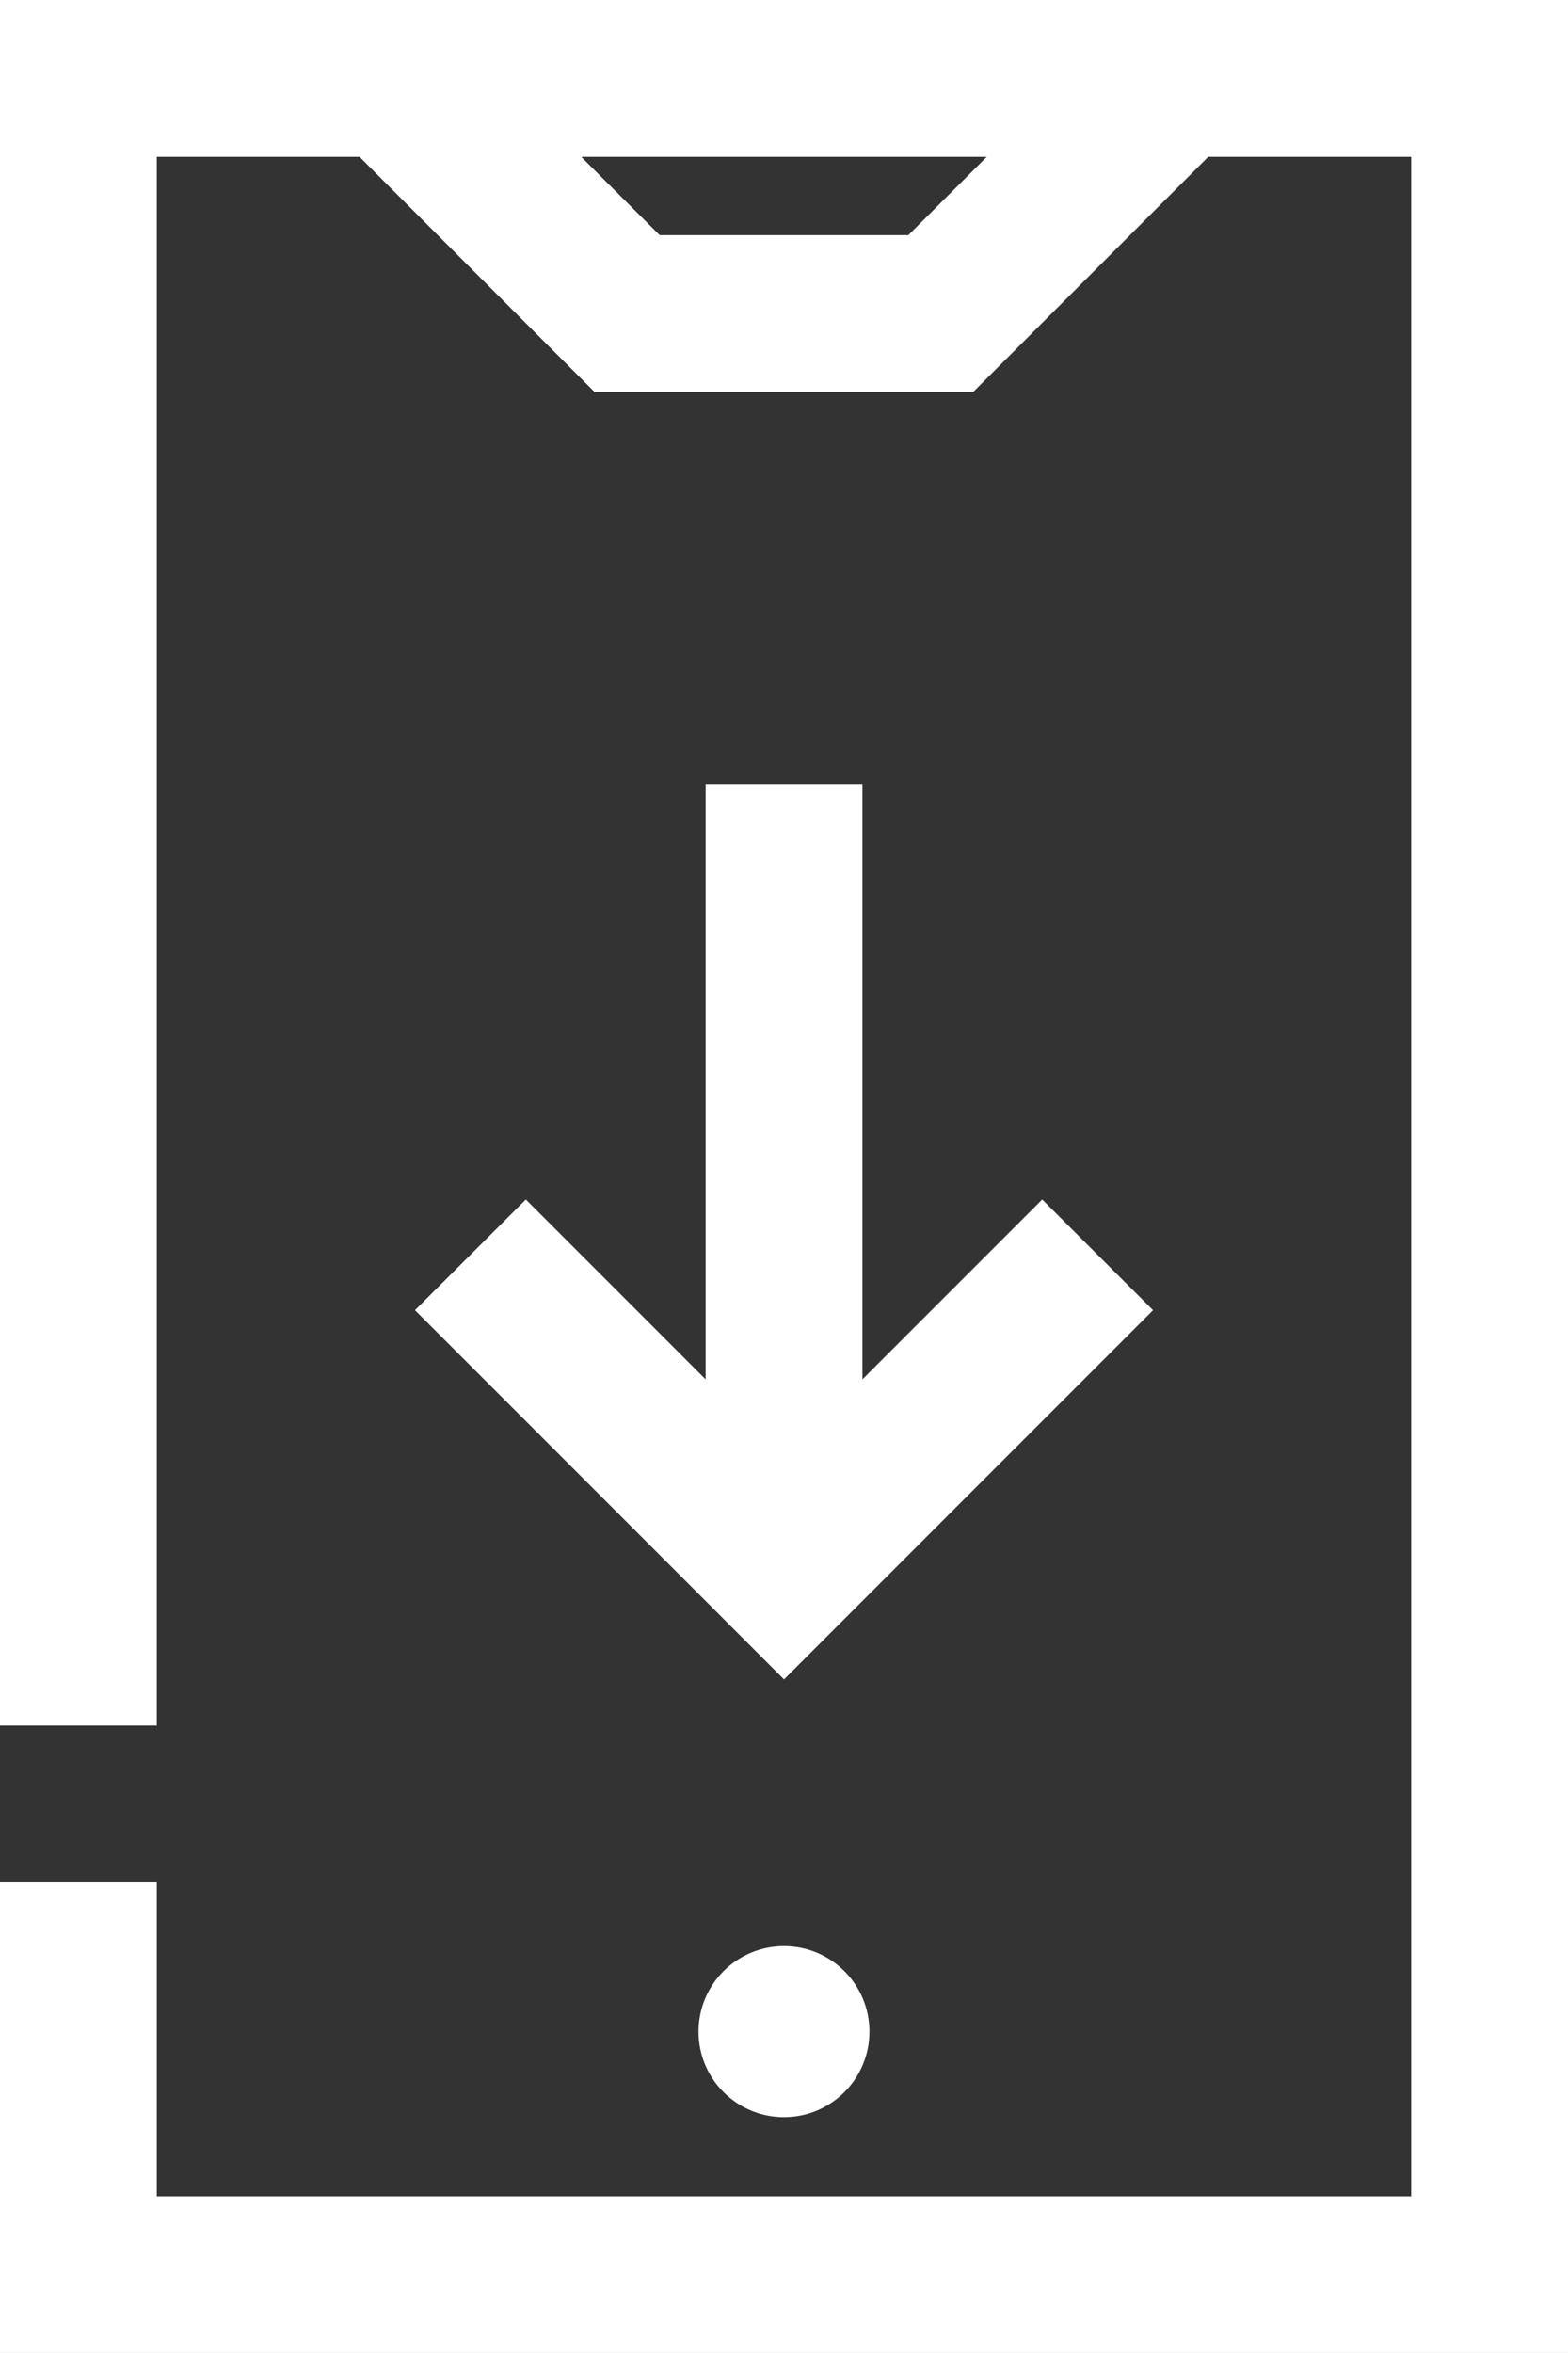
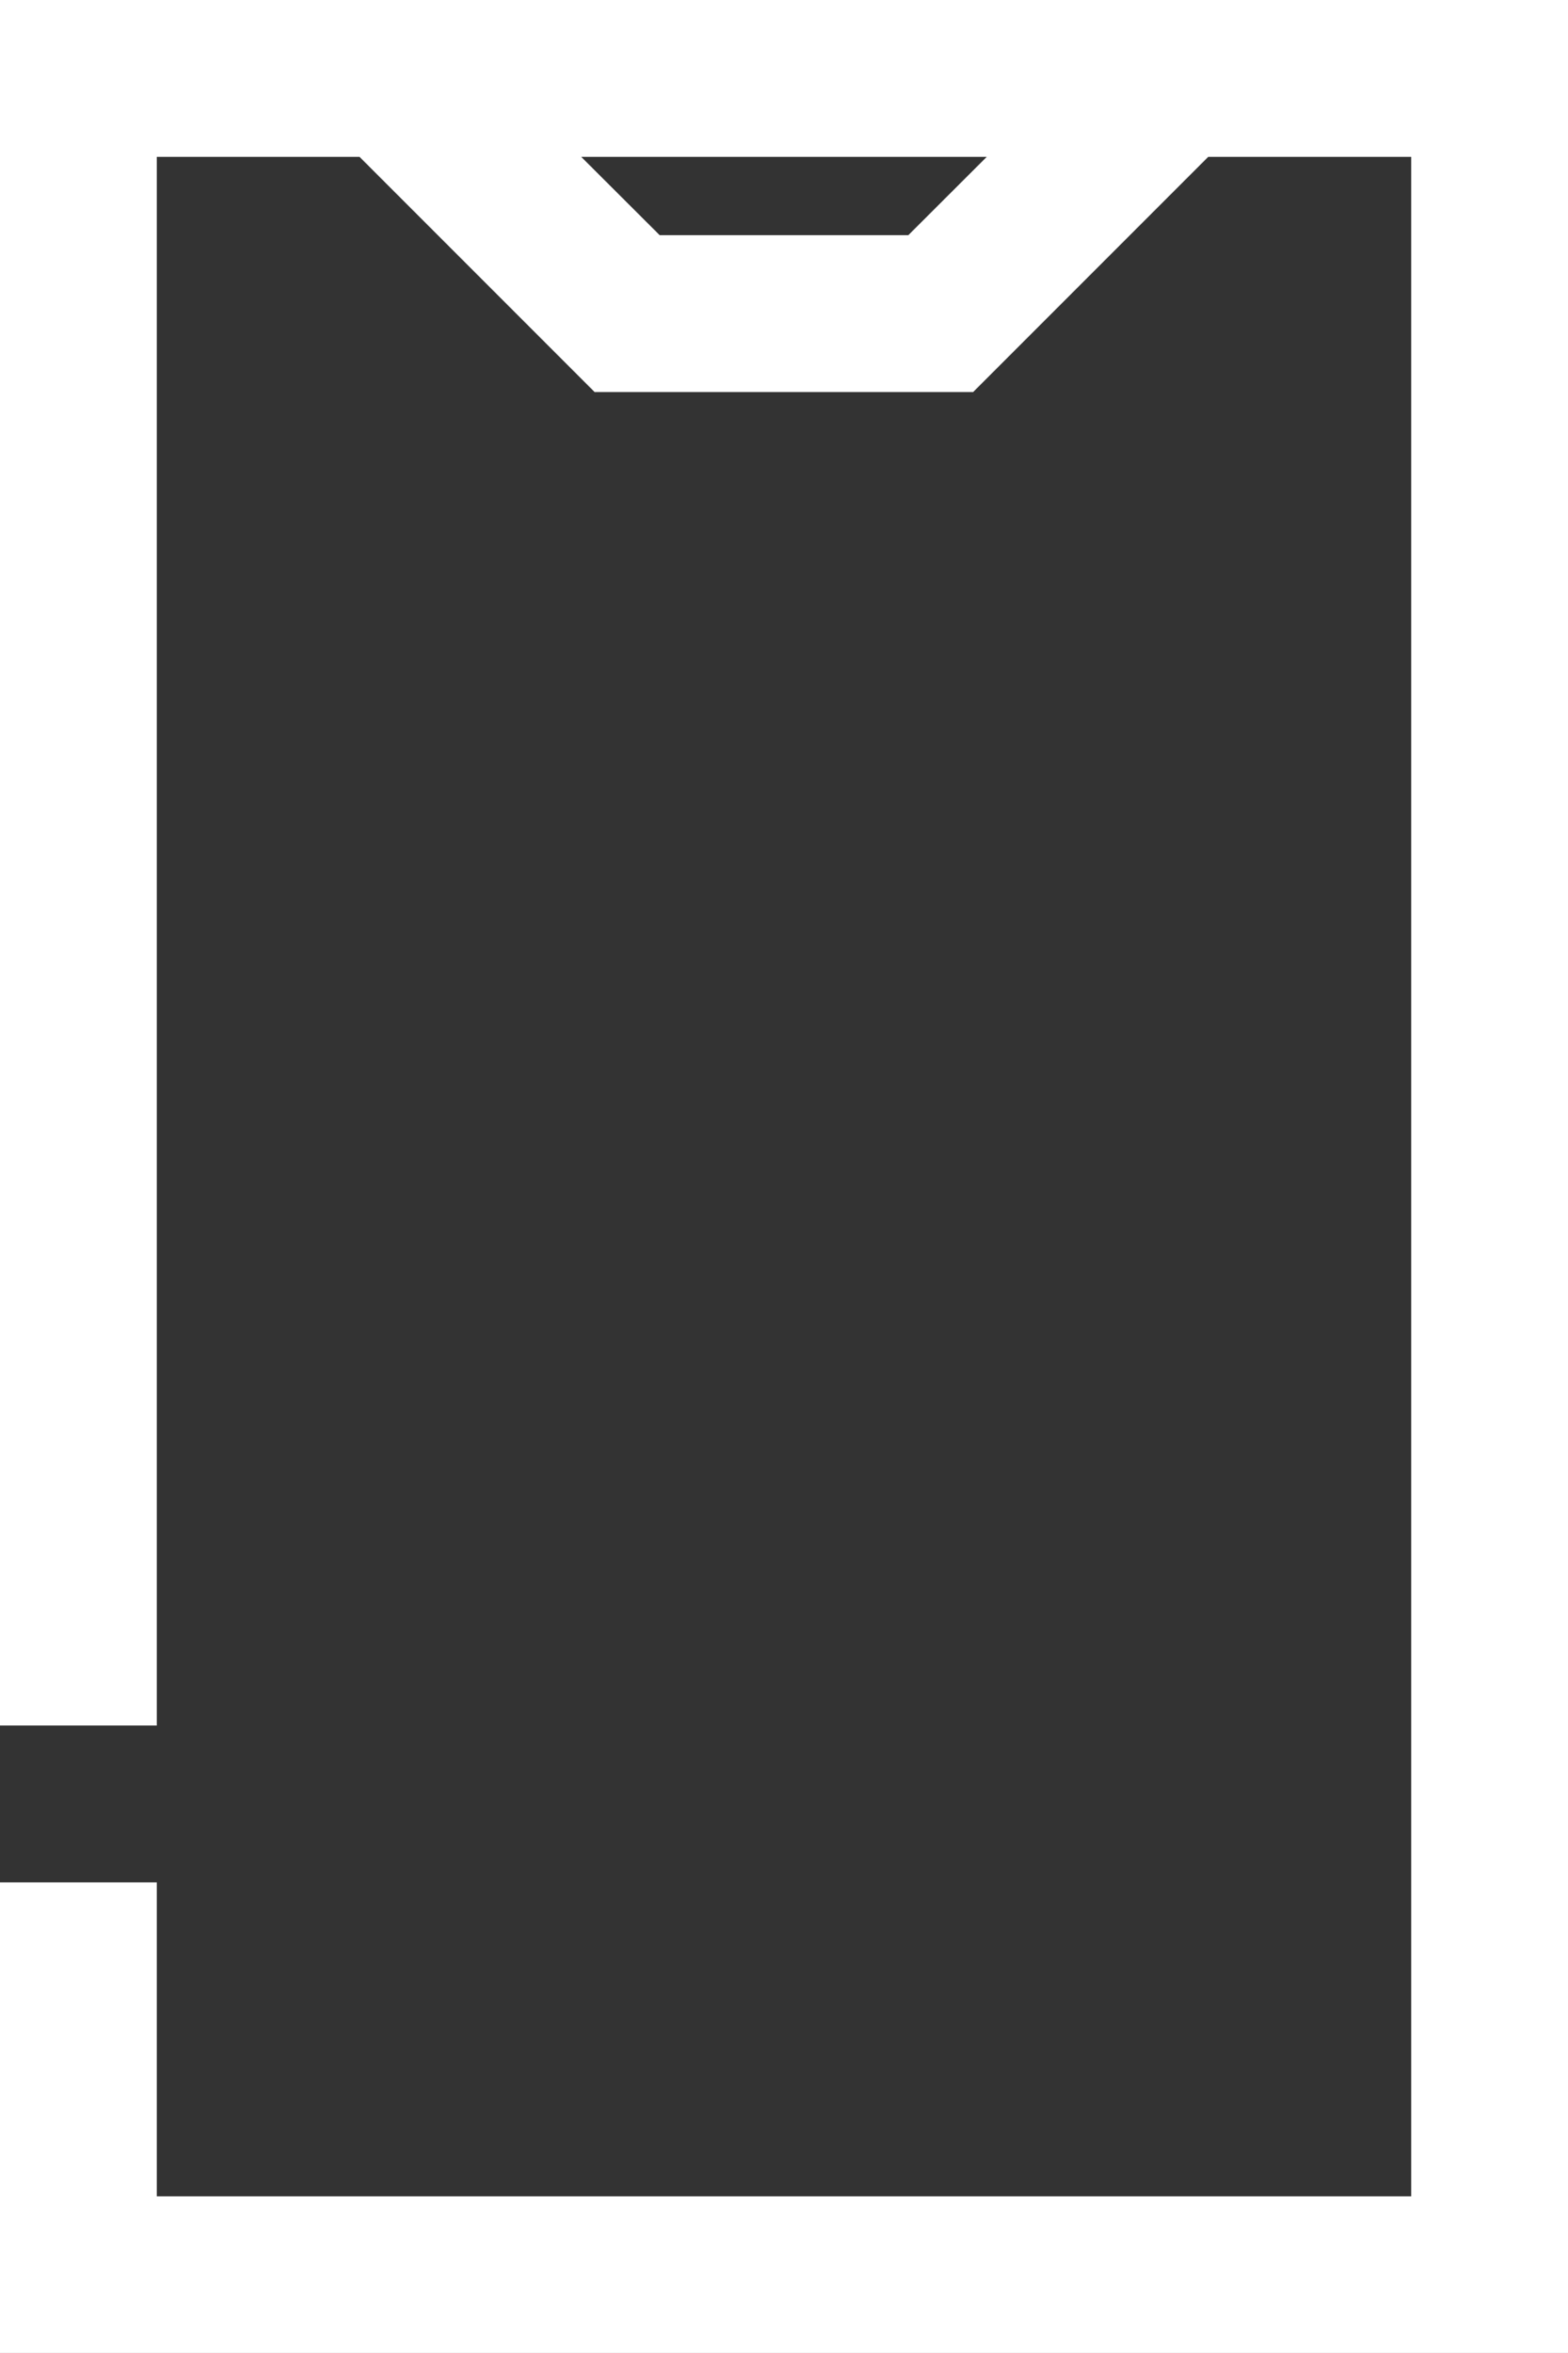
<svg xmlns="http://www.w3.org/2000/svg" width="36.689" height="55.033" viewBox="0 0 36.689 55.033">
  <rect x="0" y="0" width="36.689" height="55.033" fill="#333333" stroke="none" />
  <g id="download-file_5399658" transform="translate(-6 -1)">
-     <path id="Path_4183" data-name="Path 4183" d="M18.093,11V24.916L13.887,20.71,11.293,23.3l8.635,8.635L28.563,23.3,25.969,20.71l-4.206,4.206V11Z" transform="translate(4.417 8.344)" fill="#fff" />
    <path id="Path_4184" data-name="Path 4184" d="M6,1V41.358H9.669V4.669h4.744l5.5,5.5h8.857l5.5-5.5H39.02v47.7H9.669V45.027H6V56.033H42.689V1ZM27.254,6.5H21.435L19.6,4.669h9.488Z" transform="translate(0 0)" fill="#fff" />
-     <circle id="Ellipse_6" data-name="Ellipse 6" cx="2" cy="2" r="2" transform="translate(22.344 46.517)" fill="#fff" />
  </g>
</svg>